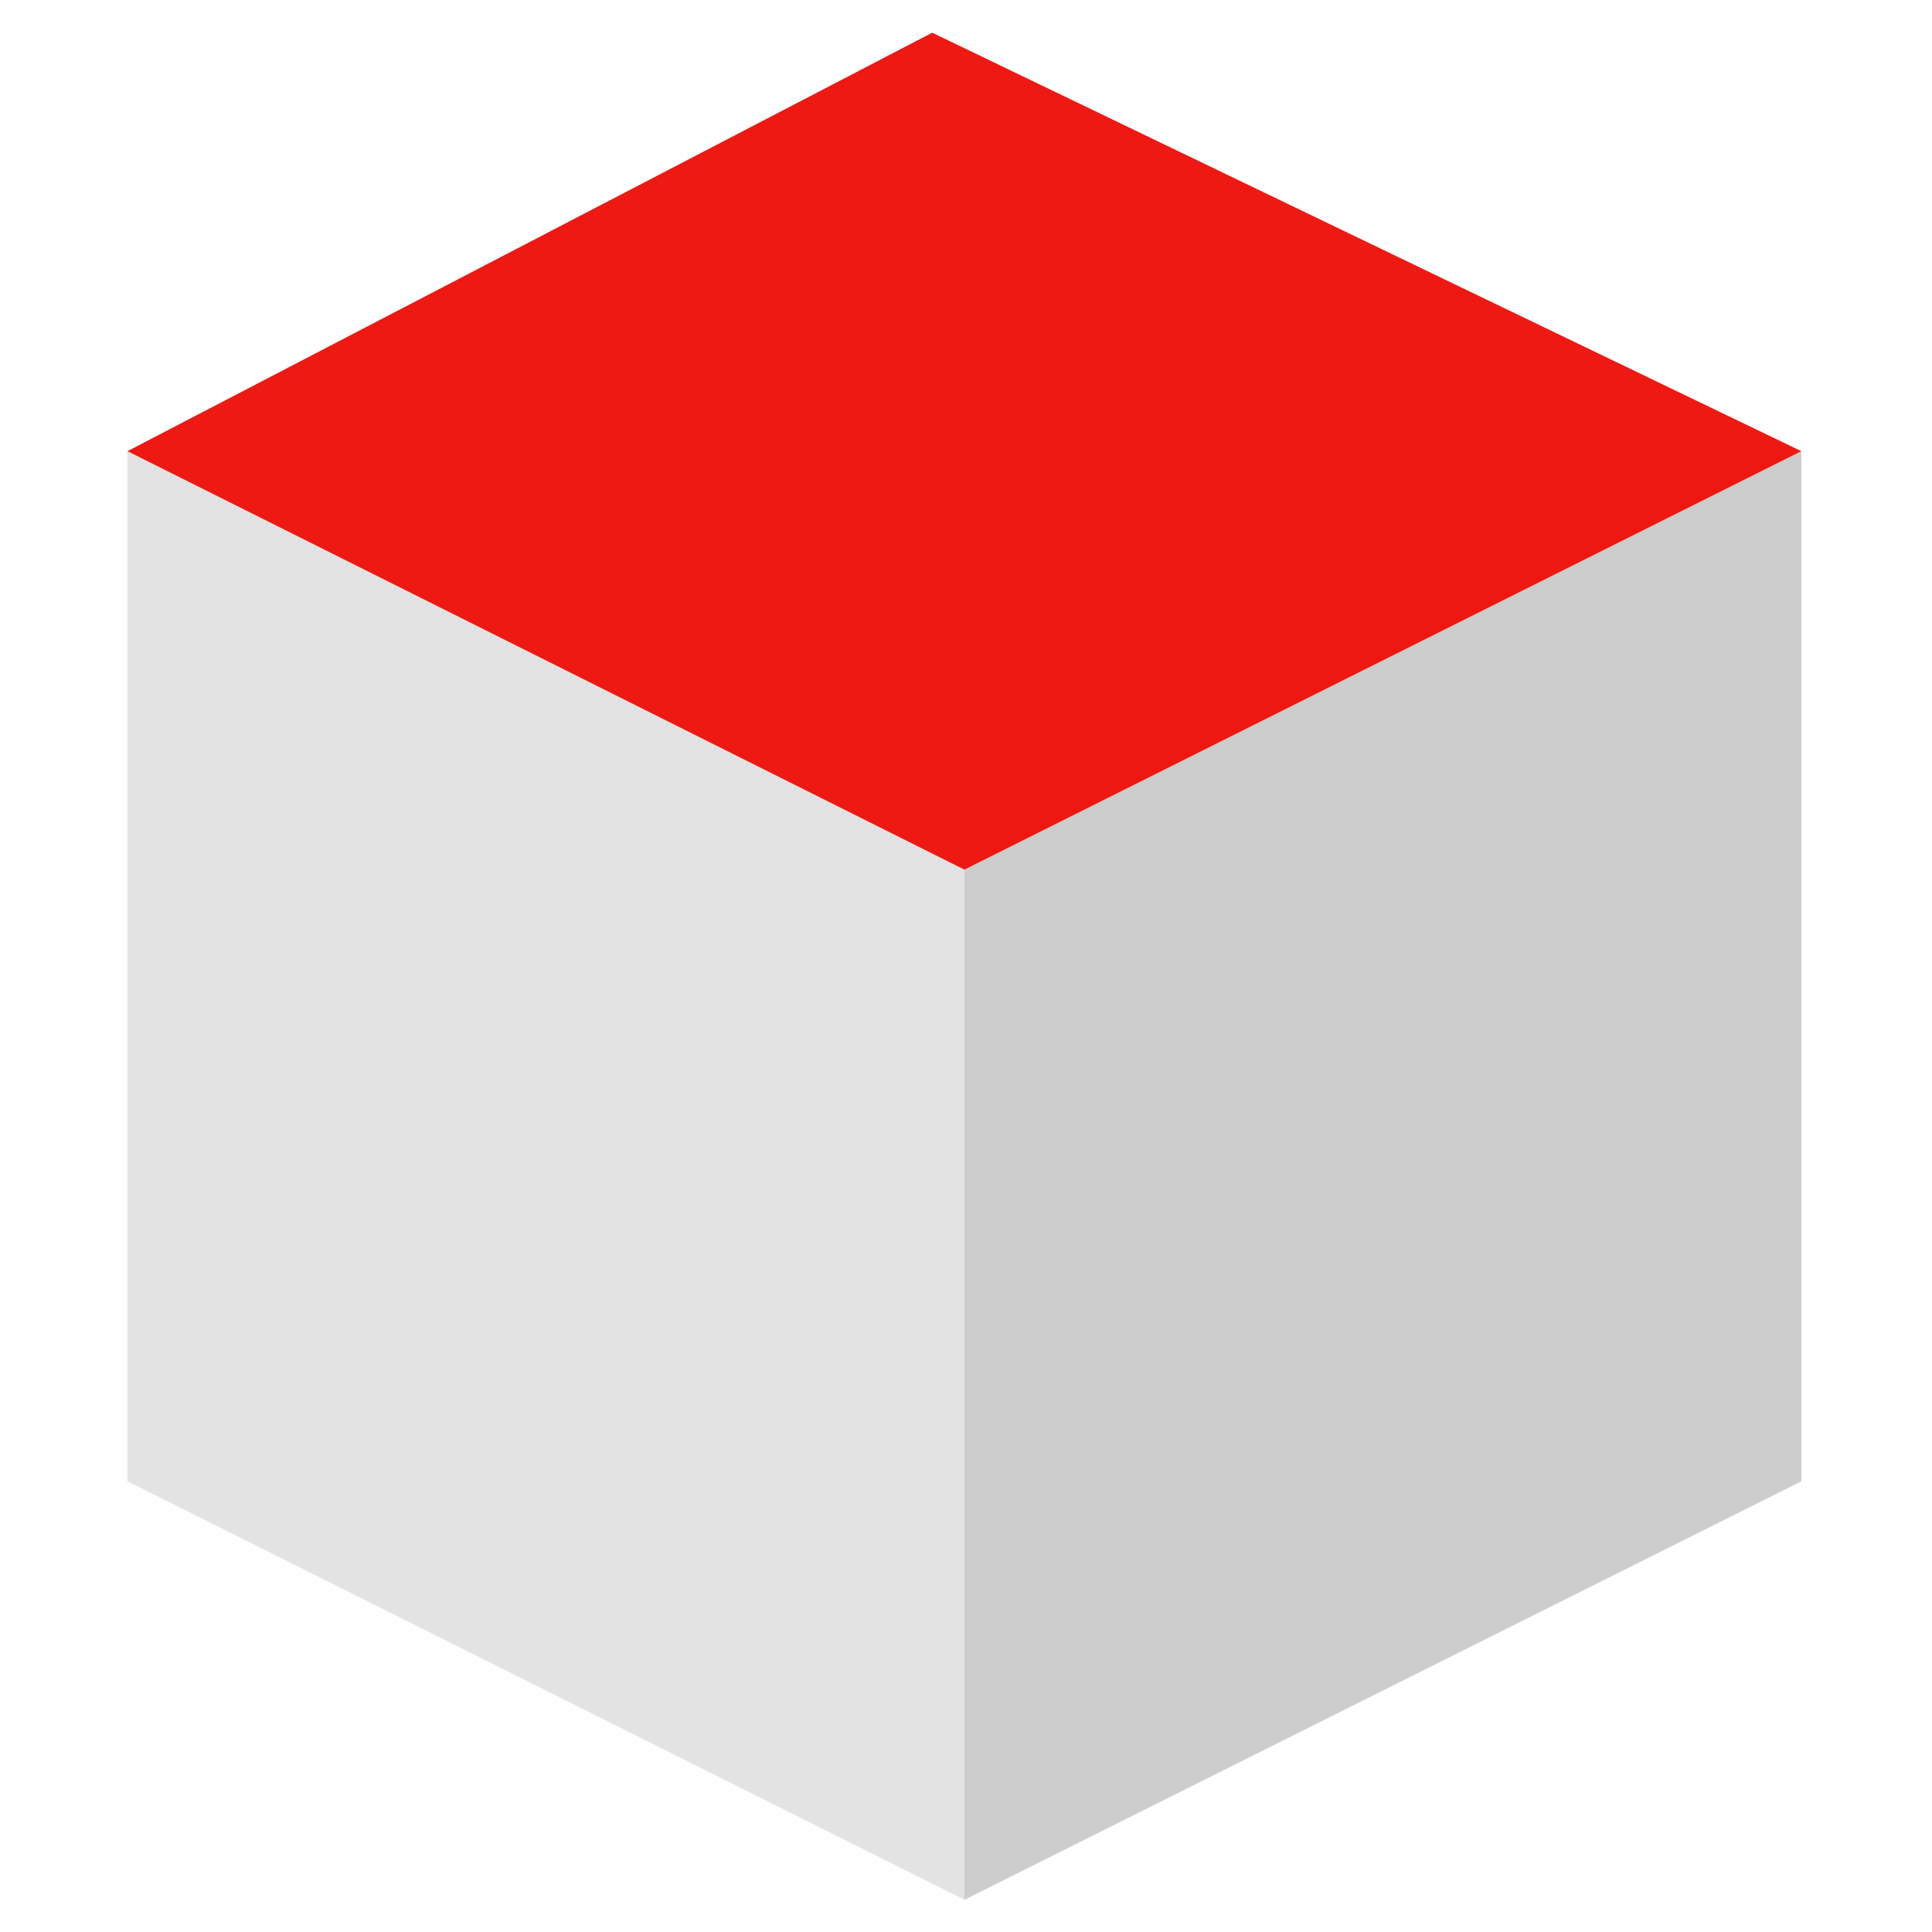
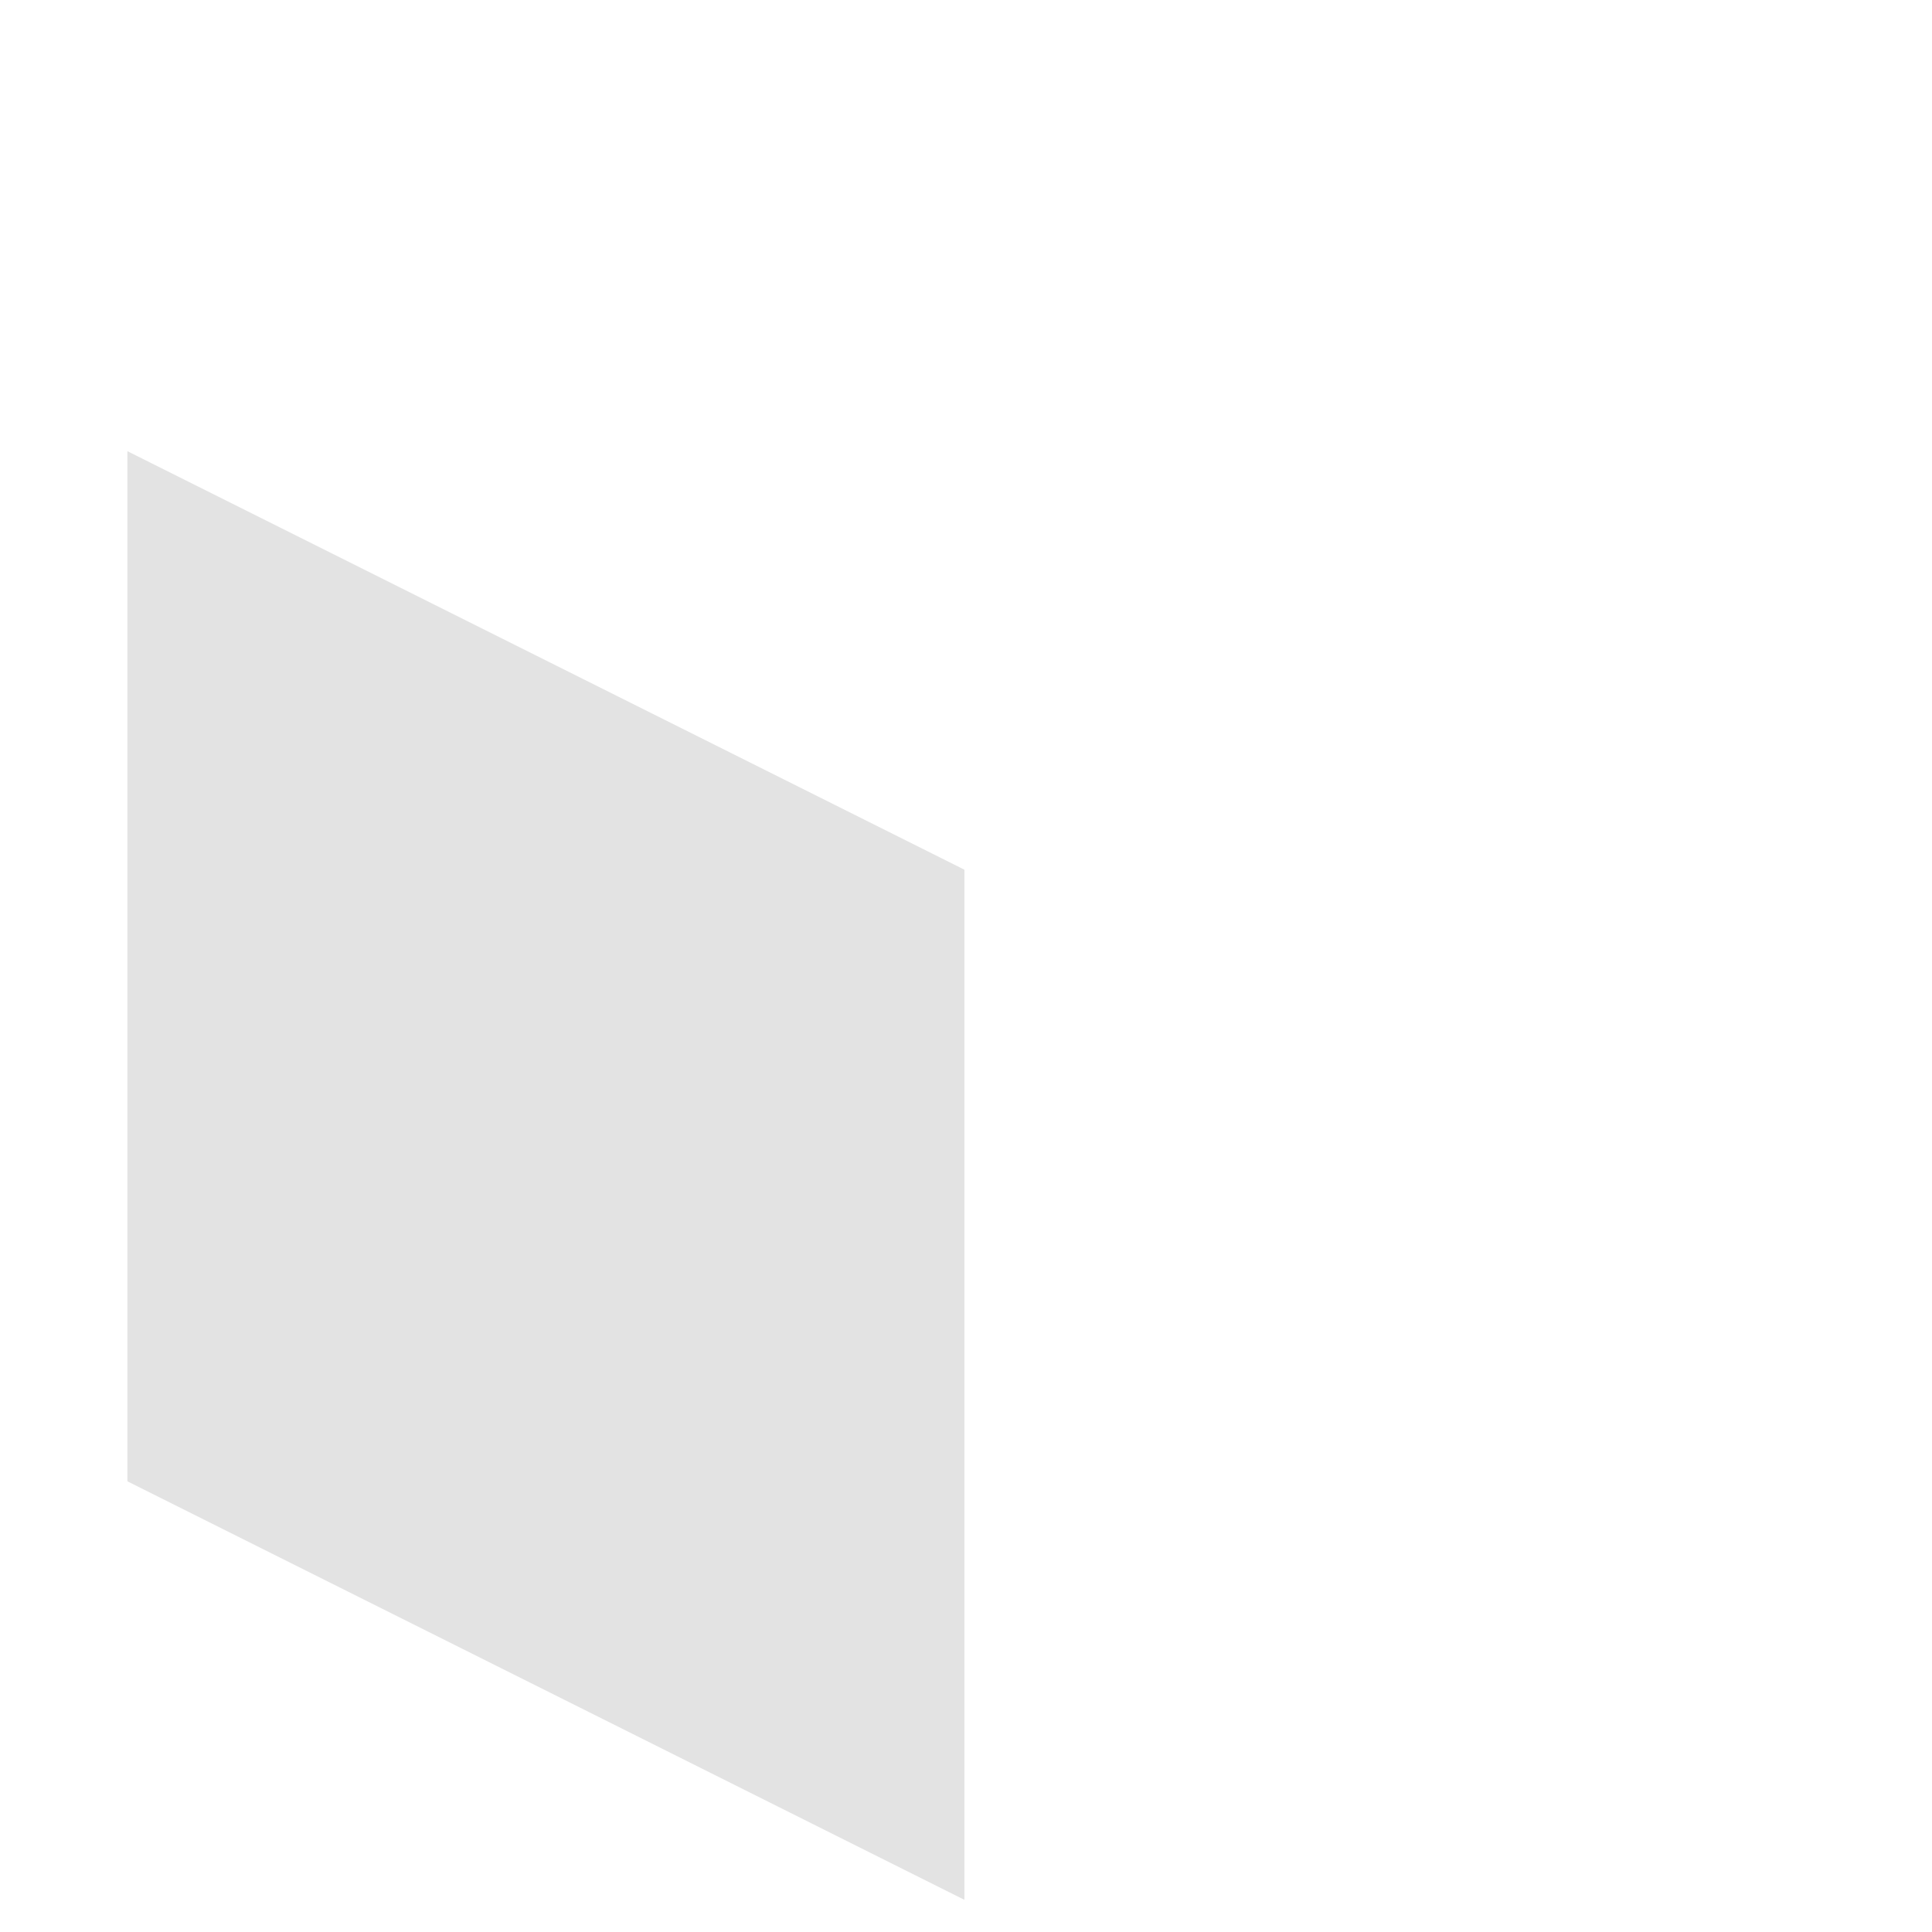
<svg xmlns="http://www.w3.org/2000/svg" viewBox="0 0 512.132 512.132">
  <g transform="matrix(1, 0, 0, 1, 1, 0)">
    <polygon style="fill: rgb(227, 227, 227);" points="254.639,503.599 32.773,392.665 32.773,119.599 254.639,230.532 &#09;" />
-     <polygon style="fill: rgb(205, 205, 205);" points="254.639,503.599 476.506,392.665 476.506,119.599 254.639,230.532 &#09;" />
-     <path style="fill: rgb(239, 25, 20);" d="M 32.773 119.599 L 246.106 8.665 L 476.506 119.599 L 254.639 230.532 Z" />
  </g>
</svg>